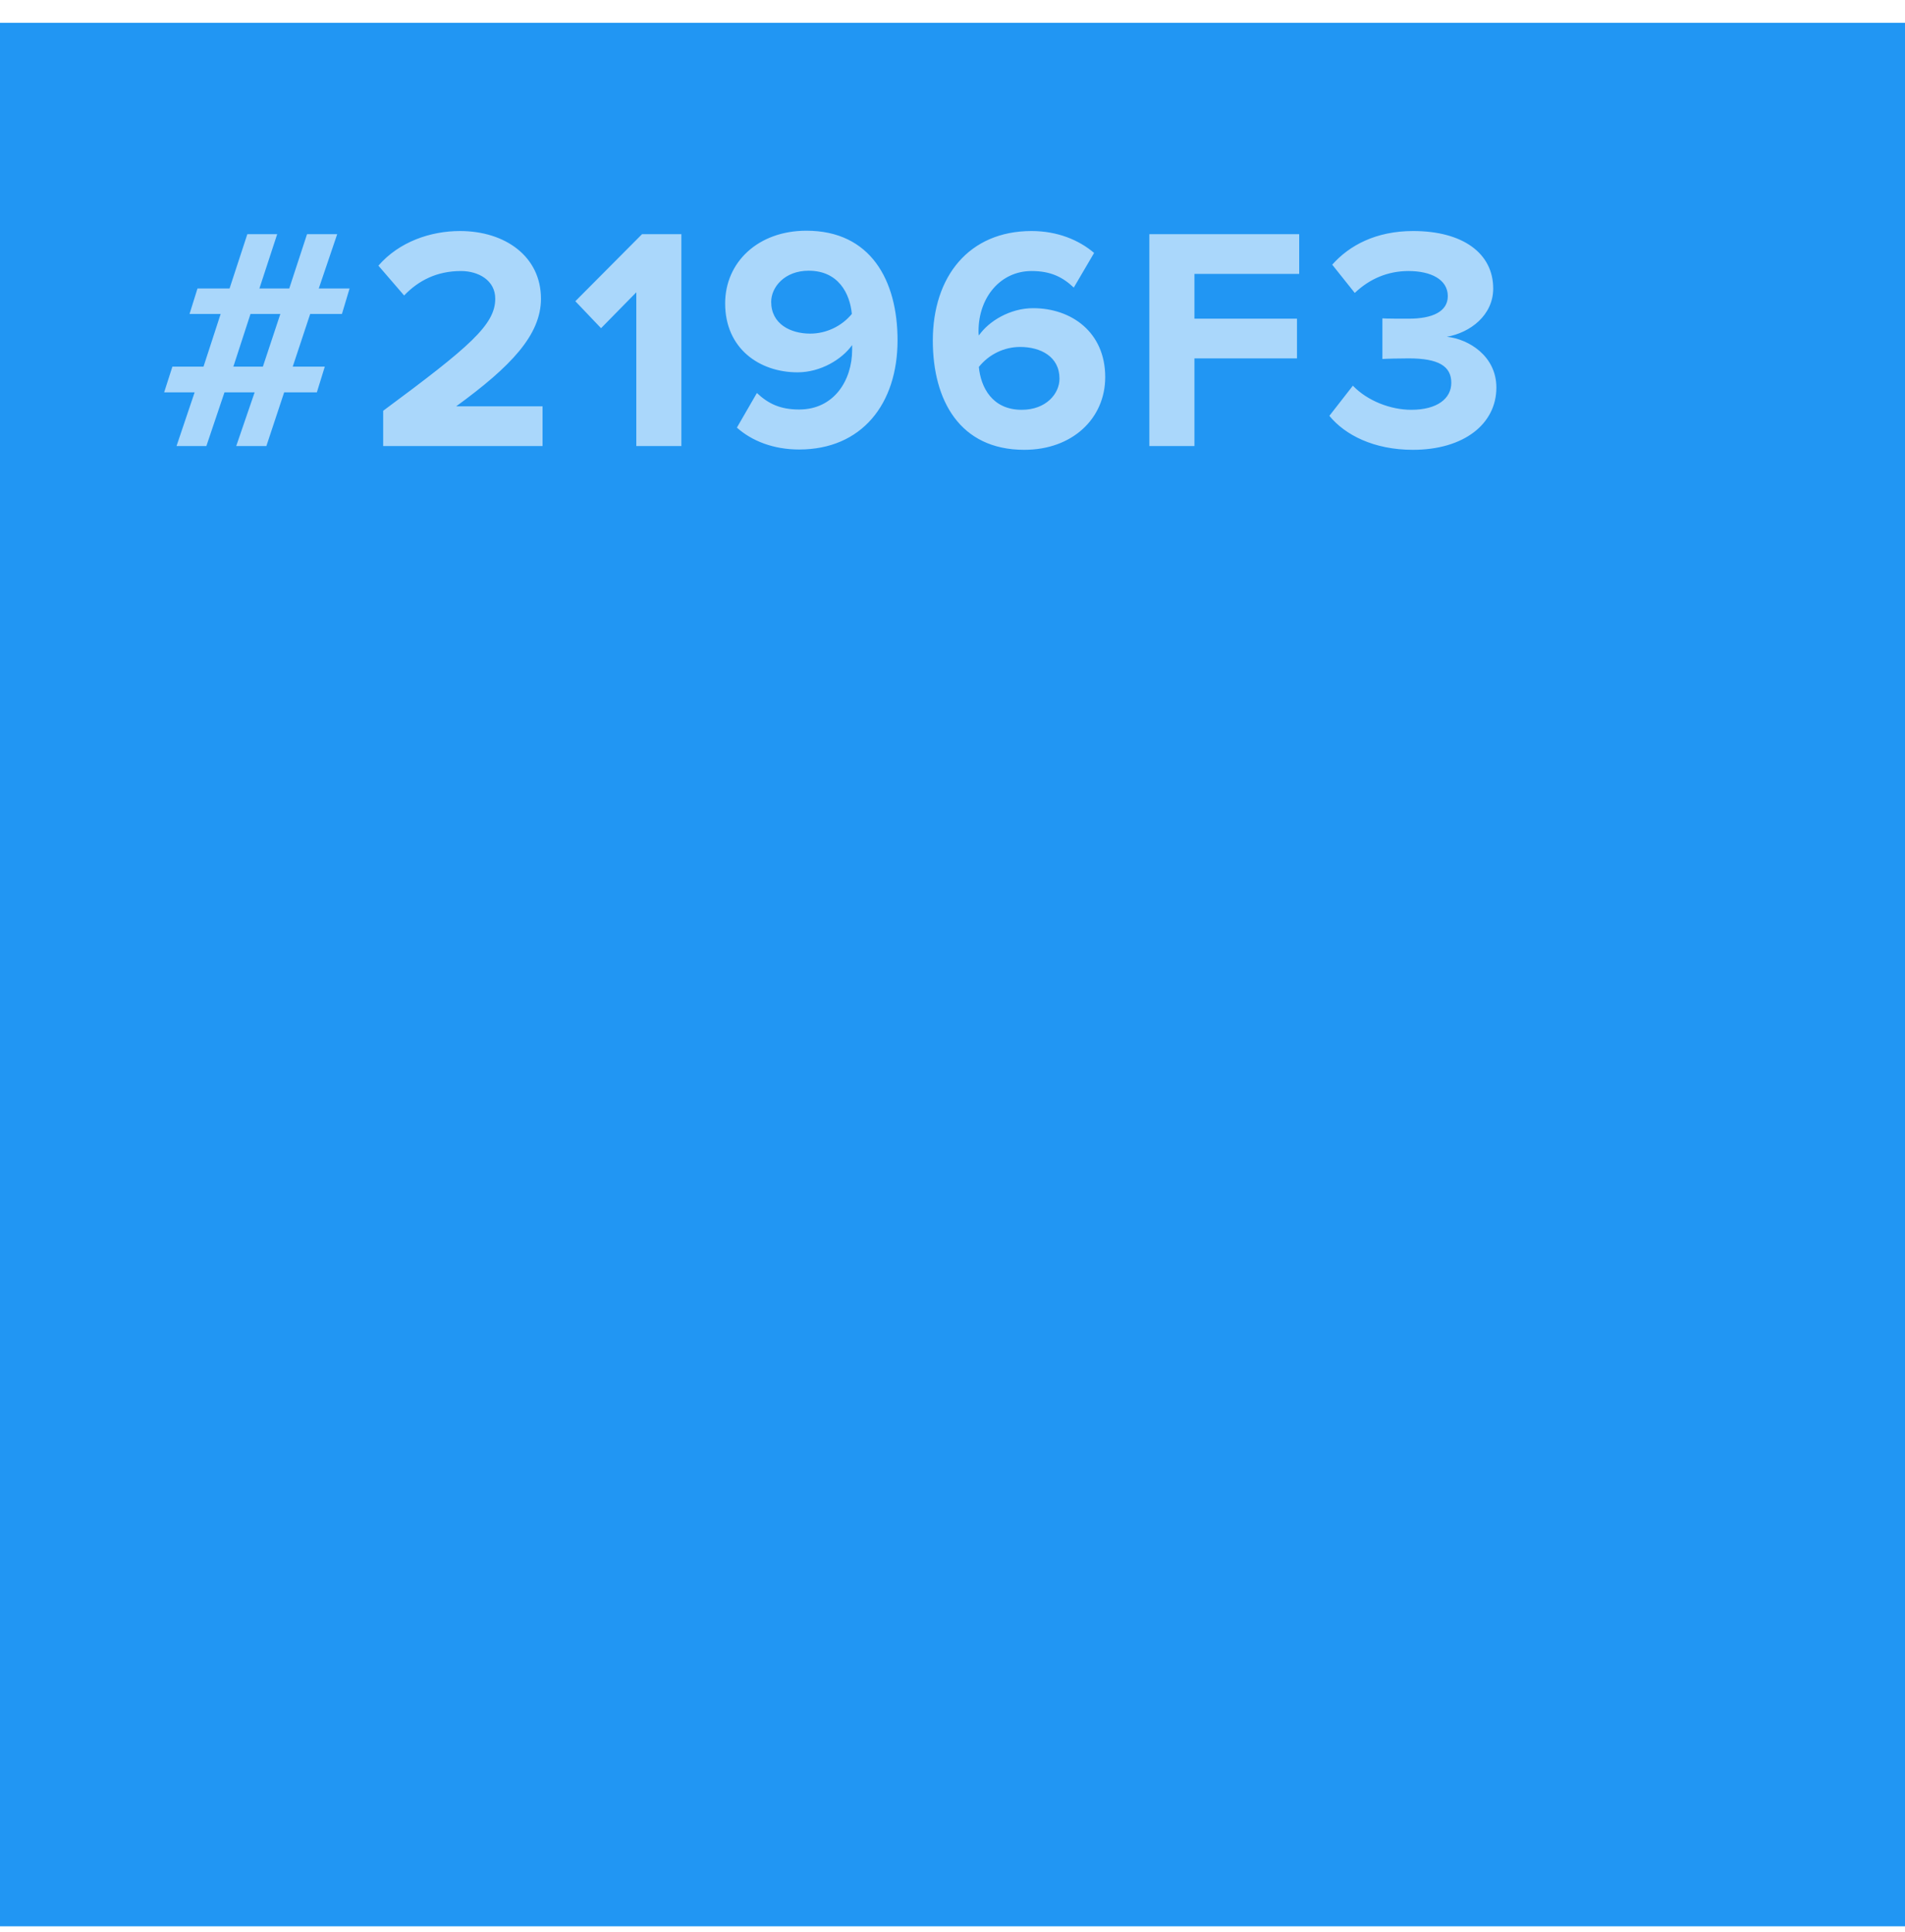
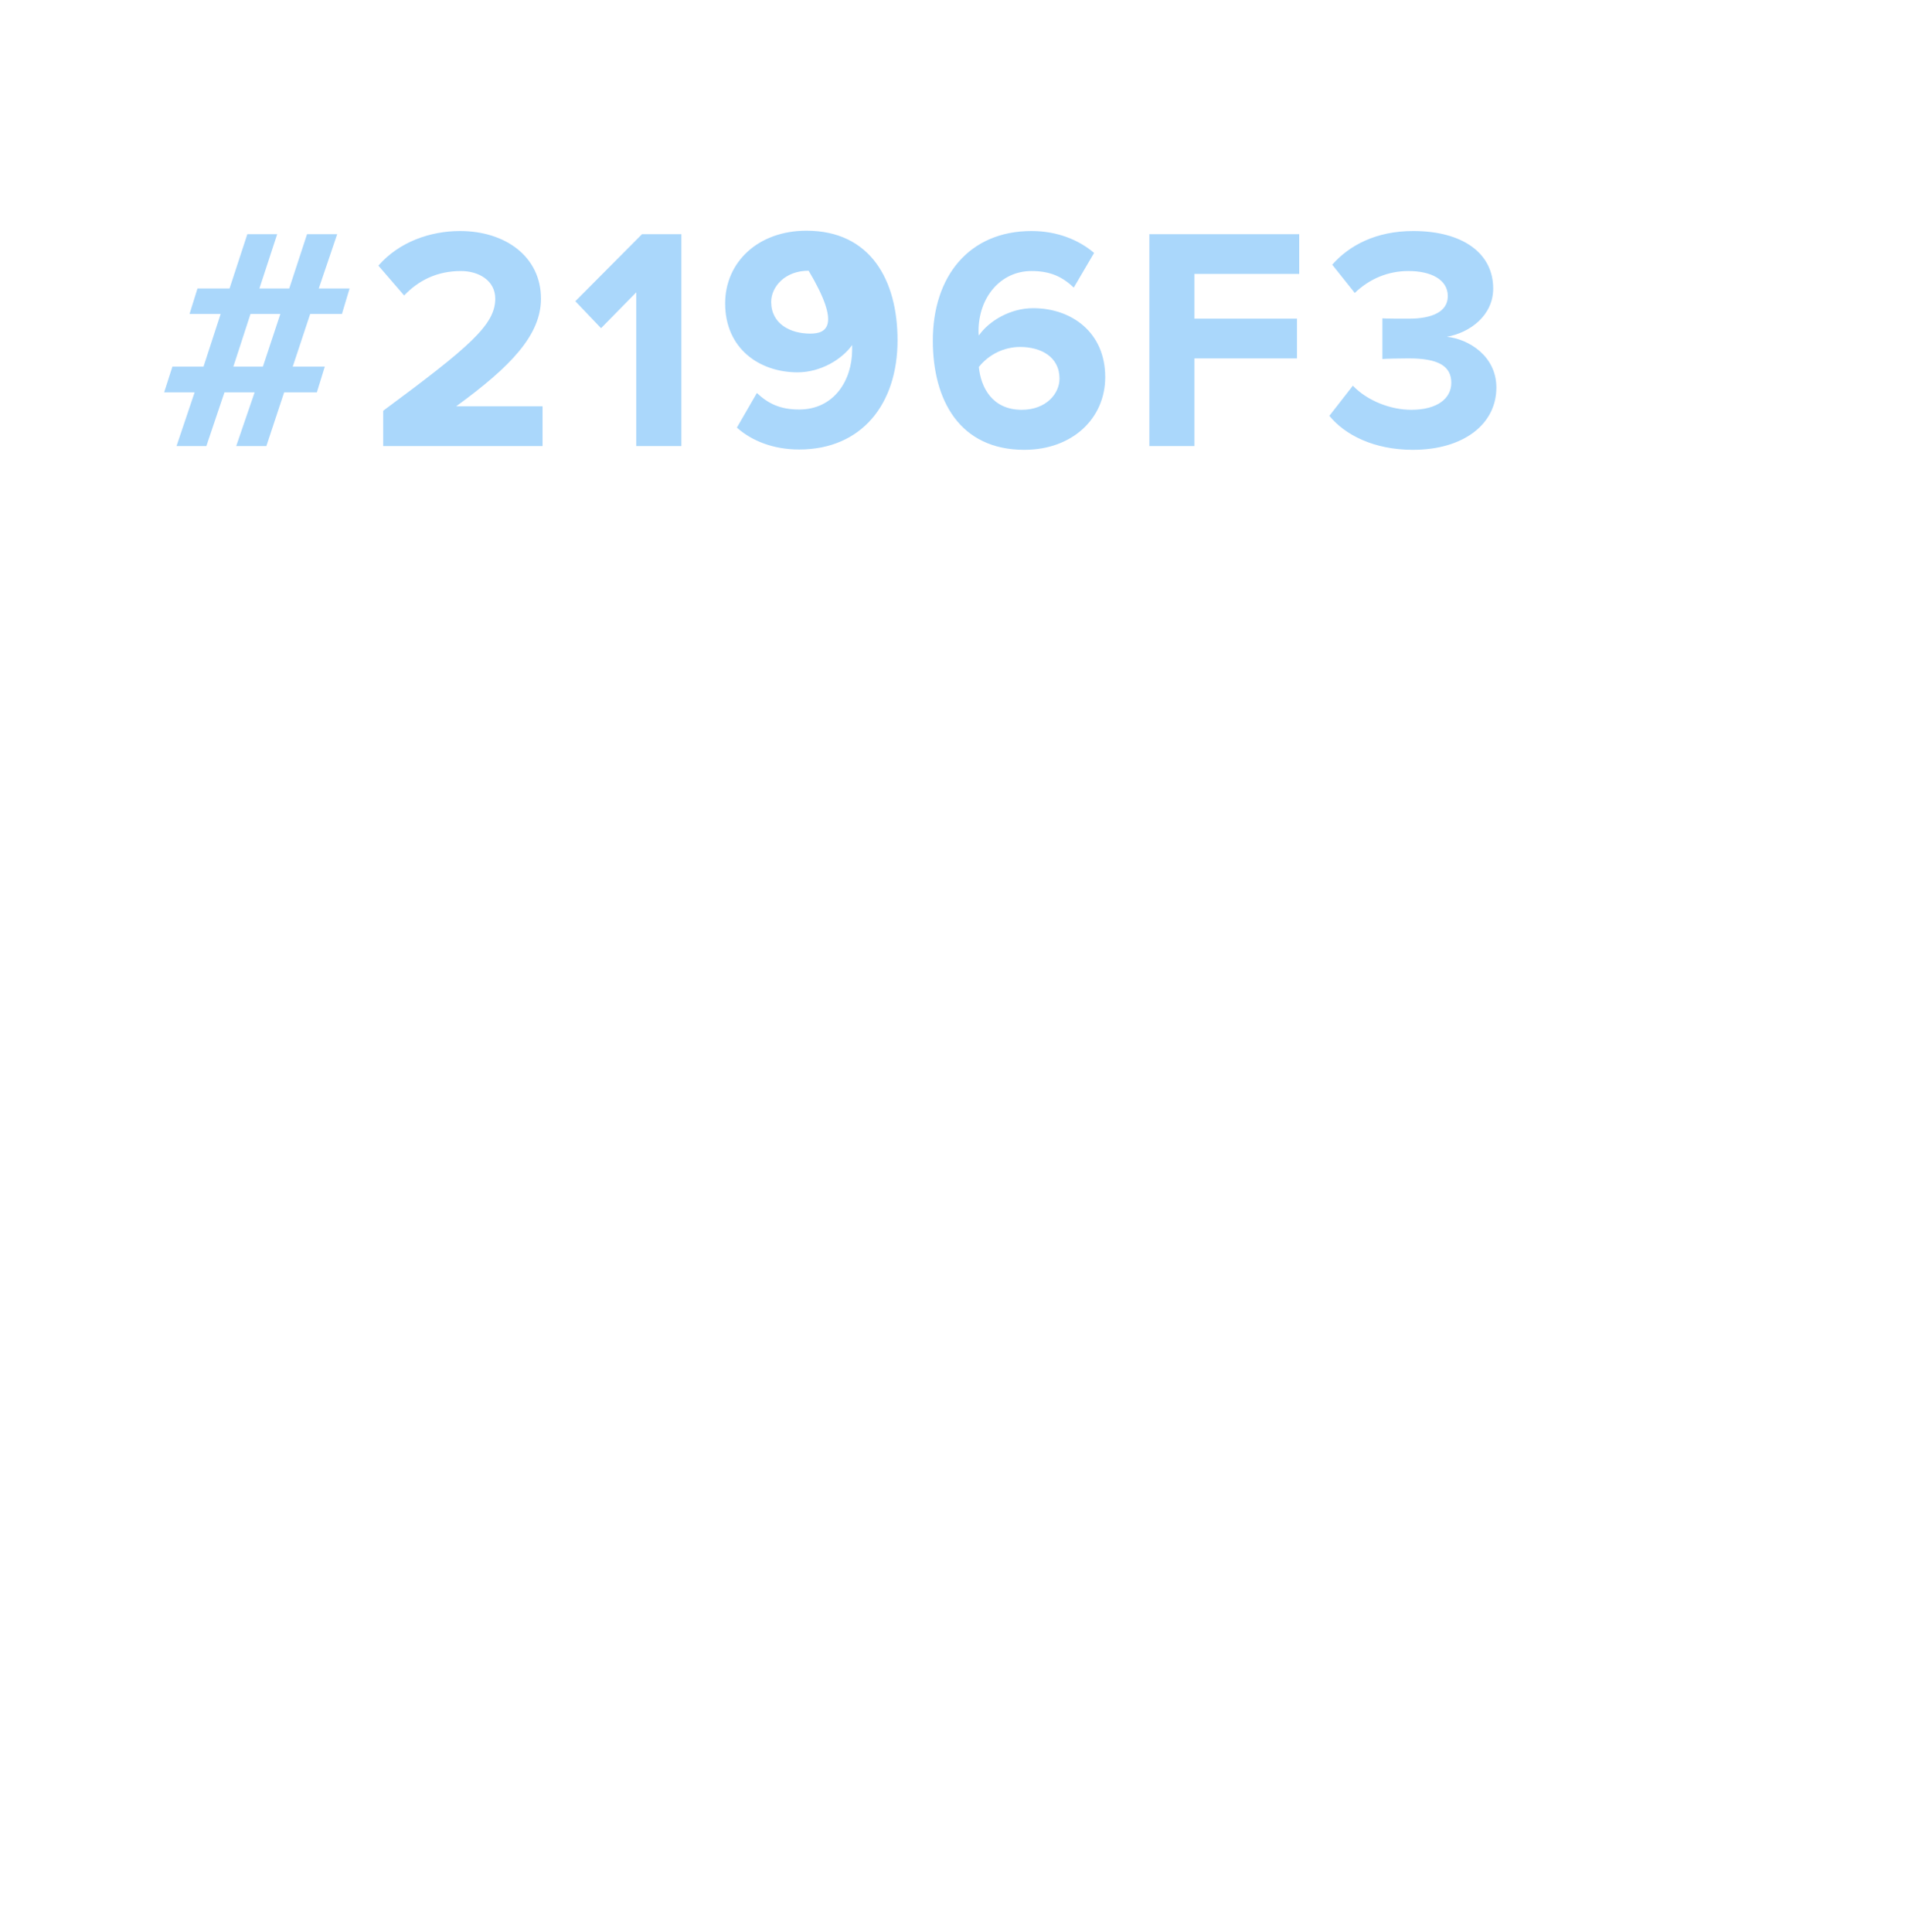
<svg xmlns="http://www.w3.org/2000/svg" width="72" height="73" viewBox="0 0 72 73" fill="none">
-   <rect y="0.862" width="72" height="71.931" fill="#2196F3" />
-   <path d="M10.068 16.855L10.74 14.826H11.976L12.276 13.854H11.064L11.724 11.863H12.924L13.212 10.902H12.048L12.744 8.85H11.604L10.932 10.902H9.804L10.476 8.85H9.348L8.676 10.902H7.464L7.164 11.863H8.34L7.692 13.854H6.516L6.204 14.826H7.356L6.672 16.855H7.8L8.484 14.826H9.624L8.928 16.855H10.068ZM9.936 13.854H8.82L9.468 11.863H10.596L9.936 13.854ZM20.506 16.855V15.354H17.242C19.318 13.842 20.446 12.655 20.446 11.287C20.446 9.69 19.09 8.73 17.386 8.73C16.27 8.73 15.082 9.138 14.302 10.039L15.274 11.166C15.814 10.602 16.51 10.242 17.422 10.242C18.082 10.242 18.718 10.591 18.718 11.287C18.718 12.271 17.758 13.098 14.482 15.523V16.855H20.506ZM25.753 16.855V8.85H24.265L21.745 11.383L22.717 12.402L24.049 11.046V16.855H25.753ZM30.203 16.986C32.567 16.986 33.923 15.271 33.923 12.858C33.923 10.591 32.903 8.718 30.479 8.718C28.655 8.718 27.407 9.906 27.407 11.466C27.407 13.171 28.703 14.07 30.143 14.07C31.019 14.07 31.823 13.579 32.207 13.039C32.207 13.098 32.207 13.159 32.207 13.219C32.207 14.37 31.523 15.475 30.203 15.475C29.495 15.475 29.039 15.258 28.607 14.851L27.851 16.159C28.415 16.663 29.231 16.986 30.203 16.986ZM30.623 12.607C29.879 12.607 29.147 12.246 29.147 11.406C29.147 10.854 29.651 10.23 30.563 10.23C31.691 10.23 32.123 11.095 32.195 11.863C31.811 12.331 31.223 12.607 30.623 12.607ZM38.712 16.998C40.536 16.998 41.772 15.81 41.772 14.251C41.772 12.546 40.488 11.646 39.048 11.646C38.172 11.646 37.368 12.139 36.996 12.678C36.984 12.618 36.984 12.57 36.984 12.511C36.984 11.239 37.812 10.242 38.988 10.242C39.696 10.242 40.152 10.459 40.584 10.867L41.352 9.558C40.776 9.066 39.96 8.73 38.988 8.73C36.624 8.73 35.256 10.447 35.256 12.87C35.256 15.127 36.276 16.998 38.712 16.998ZM38.616 15.486C37.5 15.486 37.068 14.634 36.996 13.867C37.38 13.386 37.956 13.111 38.556 13.111C39.324 13.111 40.044 13.47 40.044 14.31C40.044 14.874 39.54 15.486 38.616 15.486ZM45.144 16.855V13.543H49.02V12.043H45.144V10.351H49.104V8.85H43.44V16.855H45.144ZM53.4 16.998C55.32 16.998 56.556 16.026 56.556 14.646C56.556 13.447 55.5 12.81 54.684 12.726C55.572 12.57 56.436 11.911 56.436 10.902C56.436 9.57 55.284 8.73 53.412 8.73C52.008 8.73 51 9.27 50.352 10.002L51.204 11.07C51.768 10.53 52.464 10.242 53.232 10.242C54.072 10.242 54.72 10.555 54.72 11.191C54.72 11.778 54.132 12.043 53.244 12.043C52.944 12.043 52.392 12.043 52.248 12.03V13.566C52.368 13.555 52.908 13.543 53.244 13.543C54.36 13.543 54.852 13.831 54.852 14.466C54.852 15.066 54.312 15.486 53.34 15.486C52.56 15.486 51.684 15.15 51.132 14.575L50.244 15.714C50.832 16.434 51.924 16.998 53.4 16.998Z" fill="#AAD7FB" />
+   <path d="M10.068 16.855L10.74 14.826H11.976L12.276 13.854H11.064L11.724 11.863H12.924L13.212 10.902H12.048L12.744 8.85H11.604L10.932 10.902H9.804L10.476 8.85H9.348L8.676 10.902H7.464L7.164 11.863H8.34L7.692 13.854H6.516L6.204 14.826H7.356L6.672 16.855H7.8L8.484 14.826H9.624L8.928 16.855H10.068ZM9.936 13.854H8.82L9.468 11.863H10.596L9.936 13.854ZM20.506 16.855V15.354H17.242C19.318 13.842 20.446 12.655 20.446 11.287C20.446 9.69 19.09 8.73 17.386 8.73C16.27 8.73 15.082 9.138 14.302 10.039L15.274 11.166C15.814 10.602 16.51 10.242 17.422 10.242C18.082 10.242 18.718 10.591 18.718 11.287C18.718 12.271 17.758 13.098 14.482 15.523V16.855H20.506ZM25.753 16.855V8.85H24.265L21.745 11.383L22.717 12.402L24.049 11.046V16.855H25.753ZM30.203 16.986C32.567 16.986 33.923 15.271 33.923 12.858C33.923 10.591 32.903 8.718 30.479 8.718C28.655 8.718 27.407 9.906 27.407 11.466C27.407 13.171 28.703 14.07 30.143 14.07C31.019 14.07 31.823 13.579 32.207 13.039C32.207 13.098 32.207 13.159 32.207 13.219C32.207 14.37 31.523 15.475 30.203 15.475C29.495 15.475 29.039 15.258 28.607 14.851L27.851 16.159C28.415 16.663 29.231 16.986 30.203 16.986ZM30.623 12.607C29.879 12.607 29.147 12.246 29.147 11.406C29.147 10.854 29.651 10.23 30.563 10.23C31.811 12.331 31.223 12.607 30.623 12.607ZM38.712 16.998C40.536 16.998 41.772 15.81 41.772 14.251C41.772 12.546 40.488 11.646 39.048 11.646C38.172 11.646 37.368 12.139 36.996 12.678C36.984 12.618 36.984 12.57 36.984 12.511C36.984 11.239 37.812 10.242 38.988 10.242C39.696 10.242 40.152 10.459 40.584 10.867L41.352 9.558C40.776 9.066 39.96 8.73 38.988 8.73C36.624 8.73 35.256 10.447 35.256 12.87C35.256 15.127 36.276 16.998 38.712 16.998ZM38.616 15.486C37.5 15.486 37.068 14.634 36.996 13.867C37.38 13.386 37.956 13.111 38.556 13.111C39.324 13.111 40.044 13.47 40.044 14.31C40.044 14.874 39.54 15.486 38.616 15.486ZM45.144 16.855V13.543H49.02V12.043H45.144V10.351H49.104V8.85H43.44V16.855H45.144ZM53.4 16.998C55.32 16.998 56.556 16.026 56.556 14.646C56.556 13.447 55.5 12.81 54.684 12.726C55.572 12.57 56.436 11.911 56.436 10.902C56.436 9.57 55.284 8.73 53.412 8.73C52.008 8.73 51 9.27 50.352 10.002L51.204 11.07C51.768 10.53 52.464 10.242 53.232 10.242C54.072 10.242 54.72 10.555 54.72 11.191C54.72 11.778 54.132 12.043 53.244 12.043C52.944 12.043 52.392 12.043 52.248 12.03V13.566C52.368 13.555 52.908 13.543 53.244 13.543C54.36 13.543 54.852 13.831 54.852 14.466C54.852 15.066 54.312 15.486 53.34 15.486C52.56 15.486 51.684 15.15 51.132 14.575L50.244 15.714C50.832 16.434 51.924 16.998 53.4 16.998Z" fill="#AAD7FB" />
</svg>